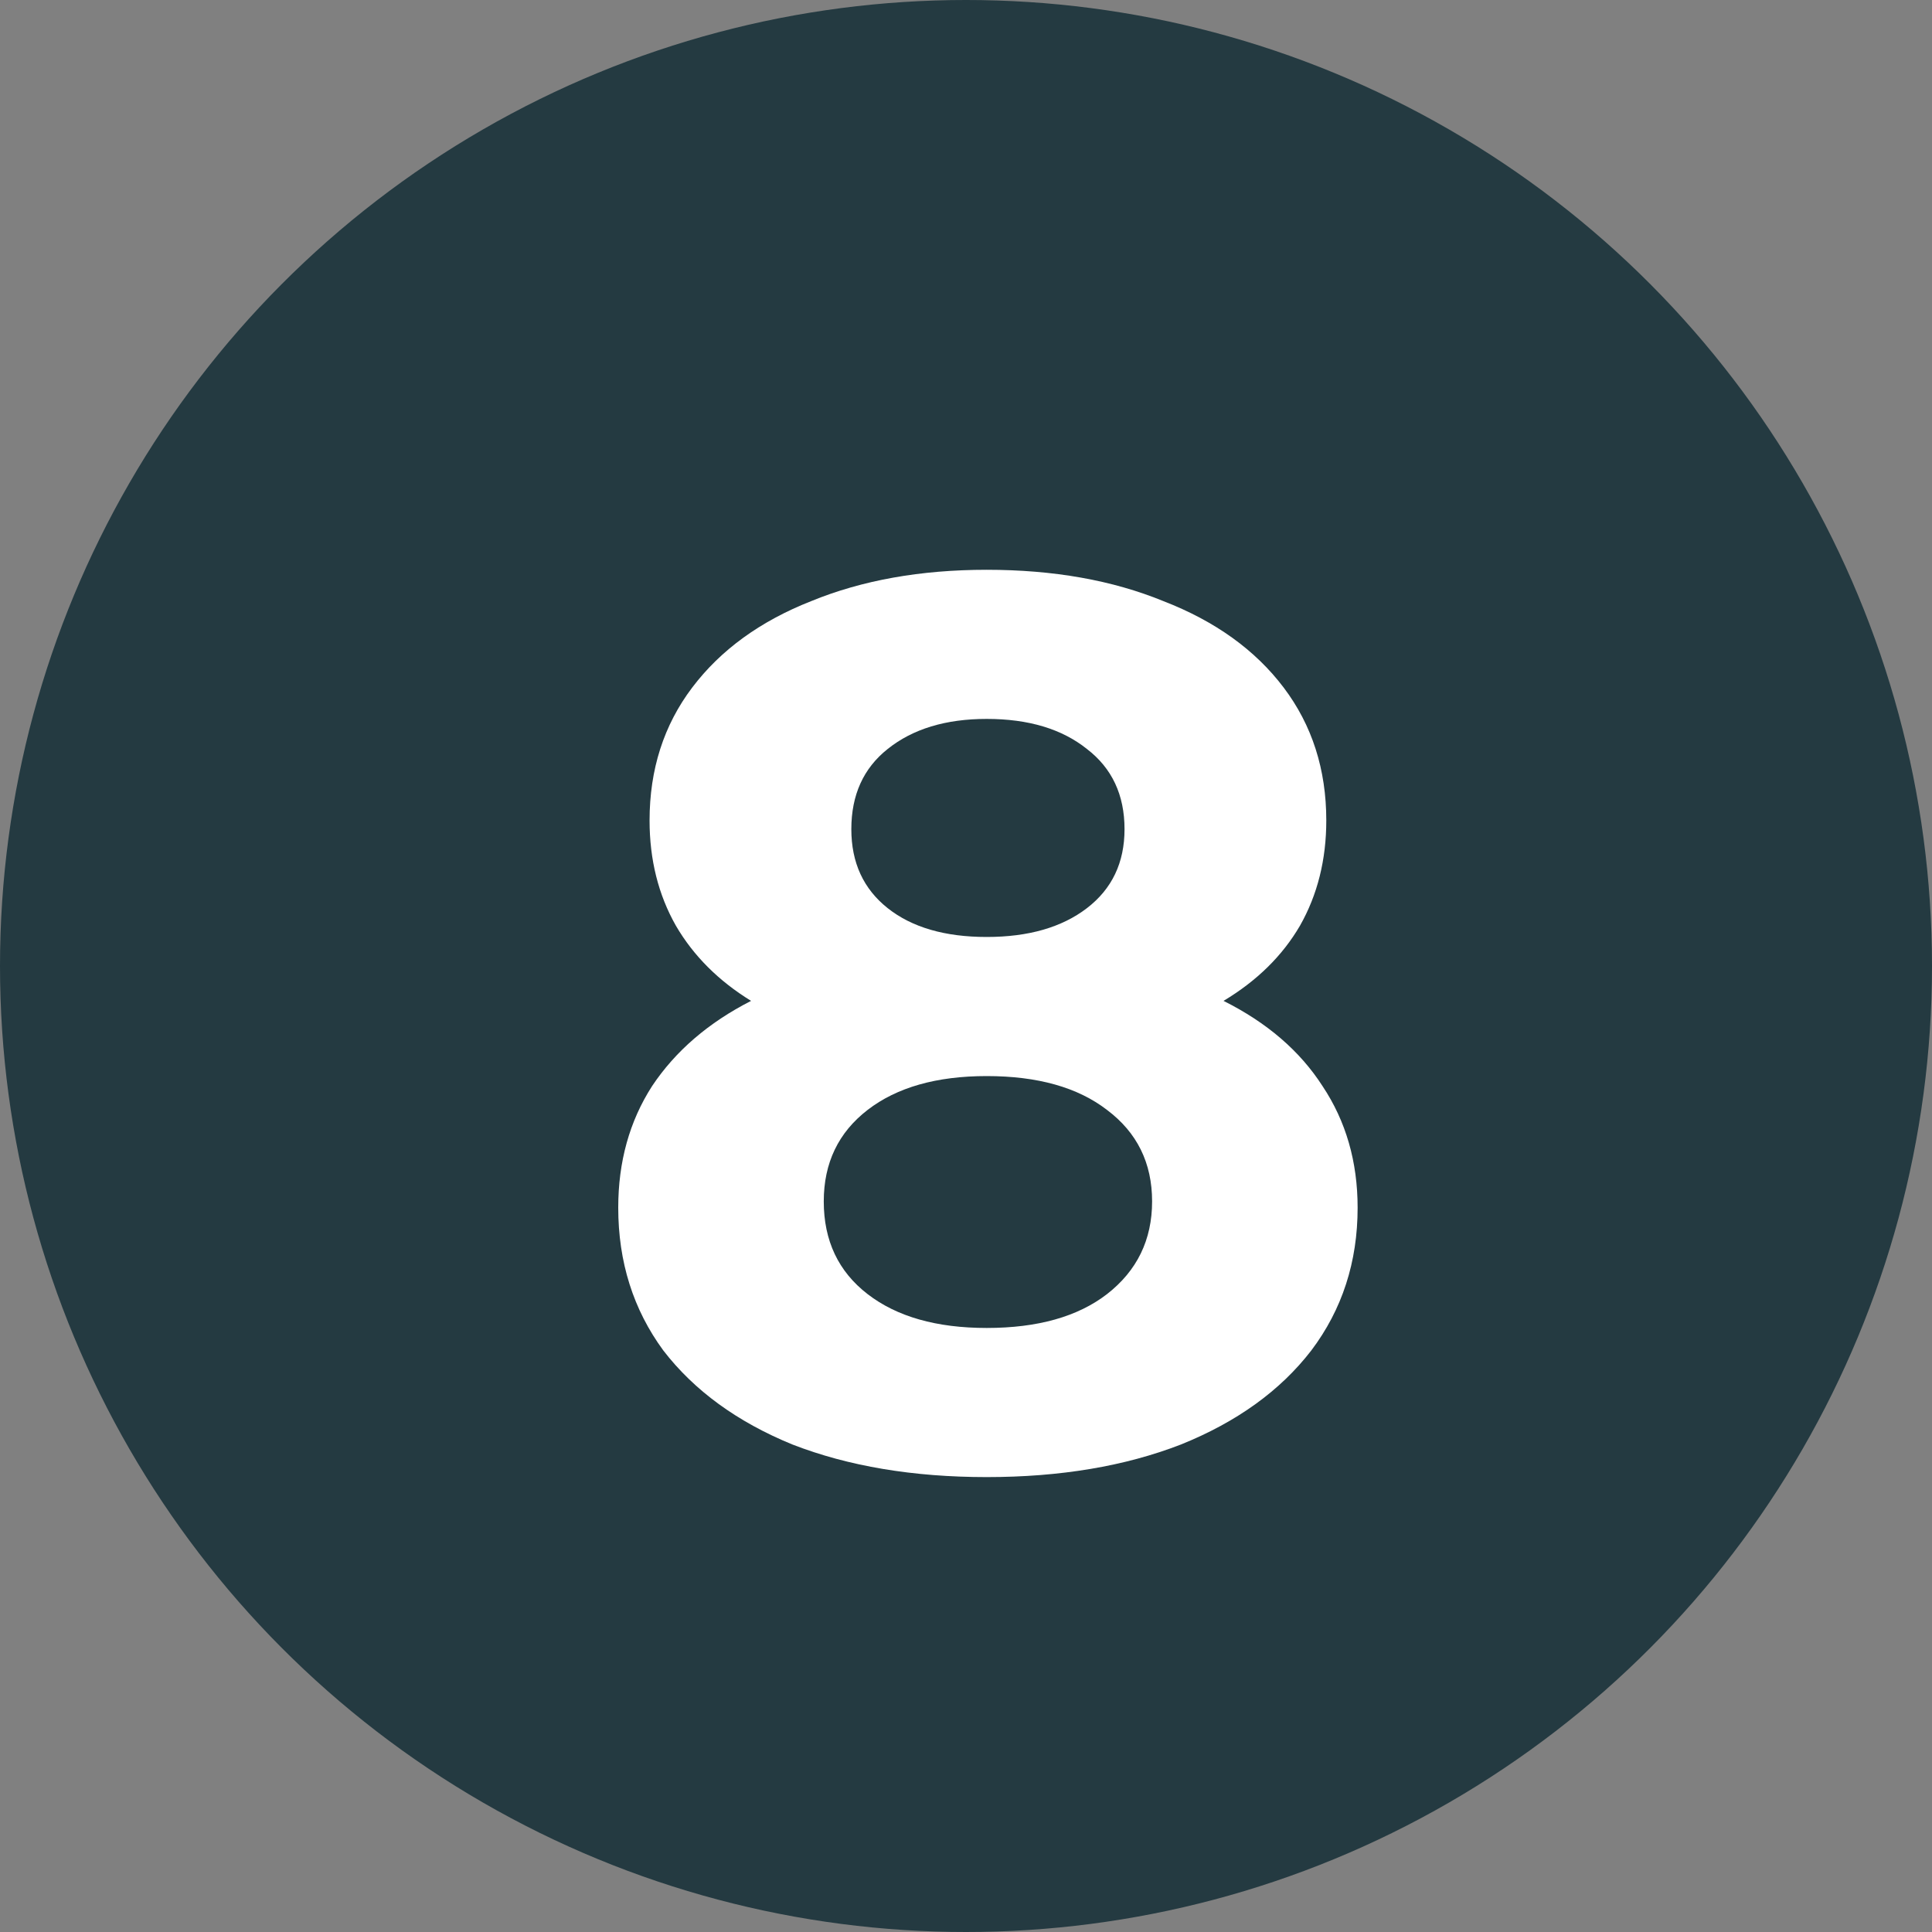
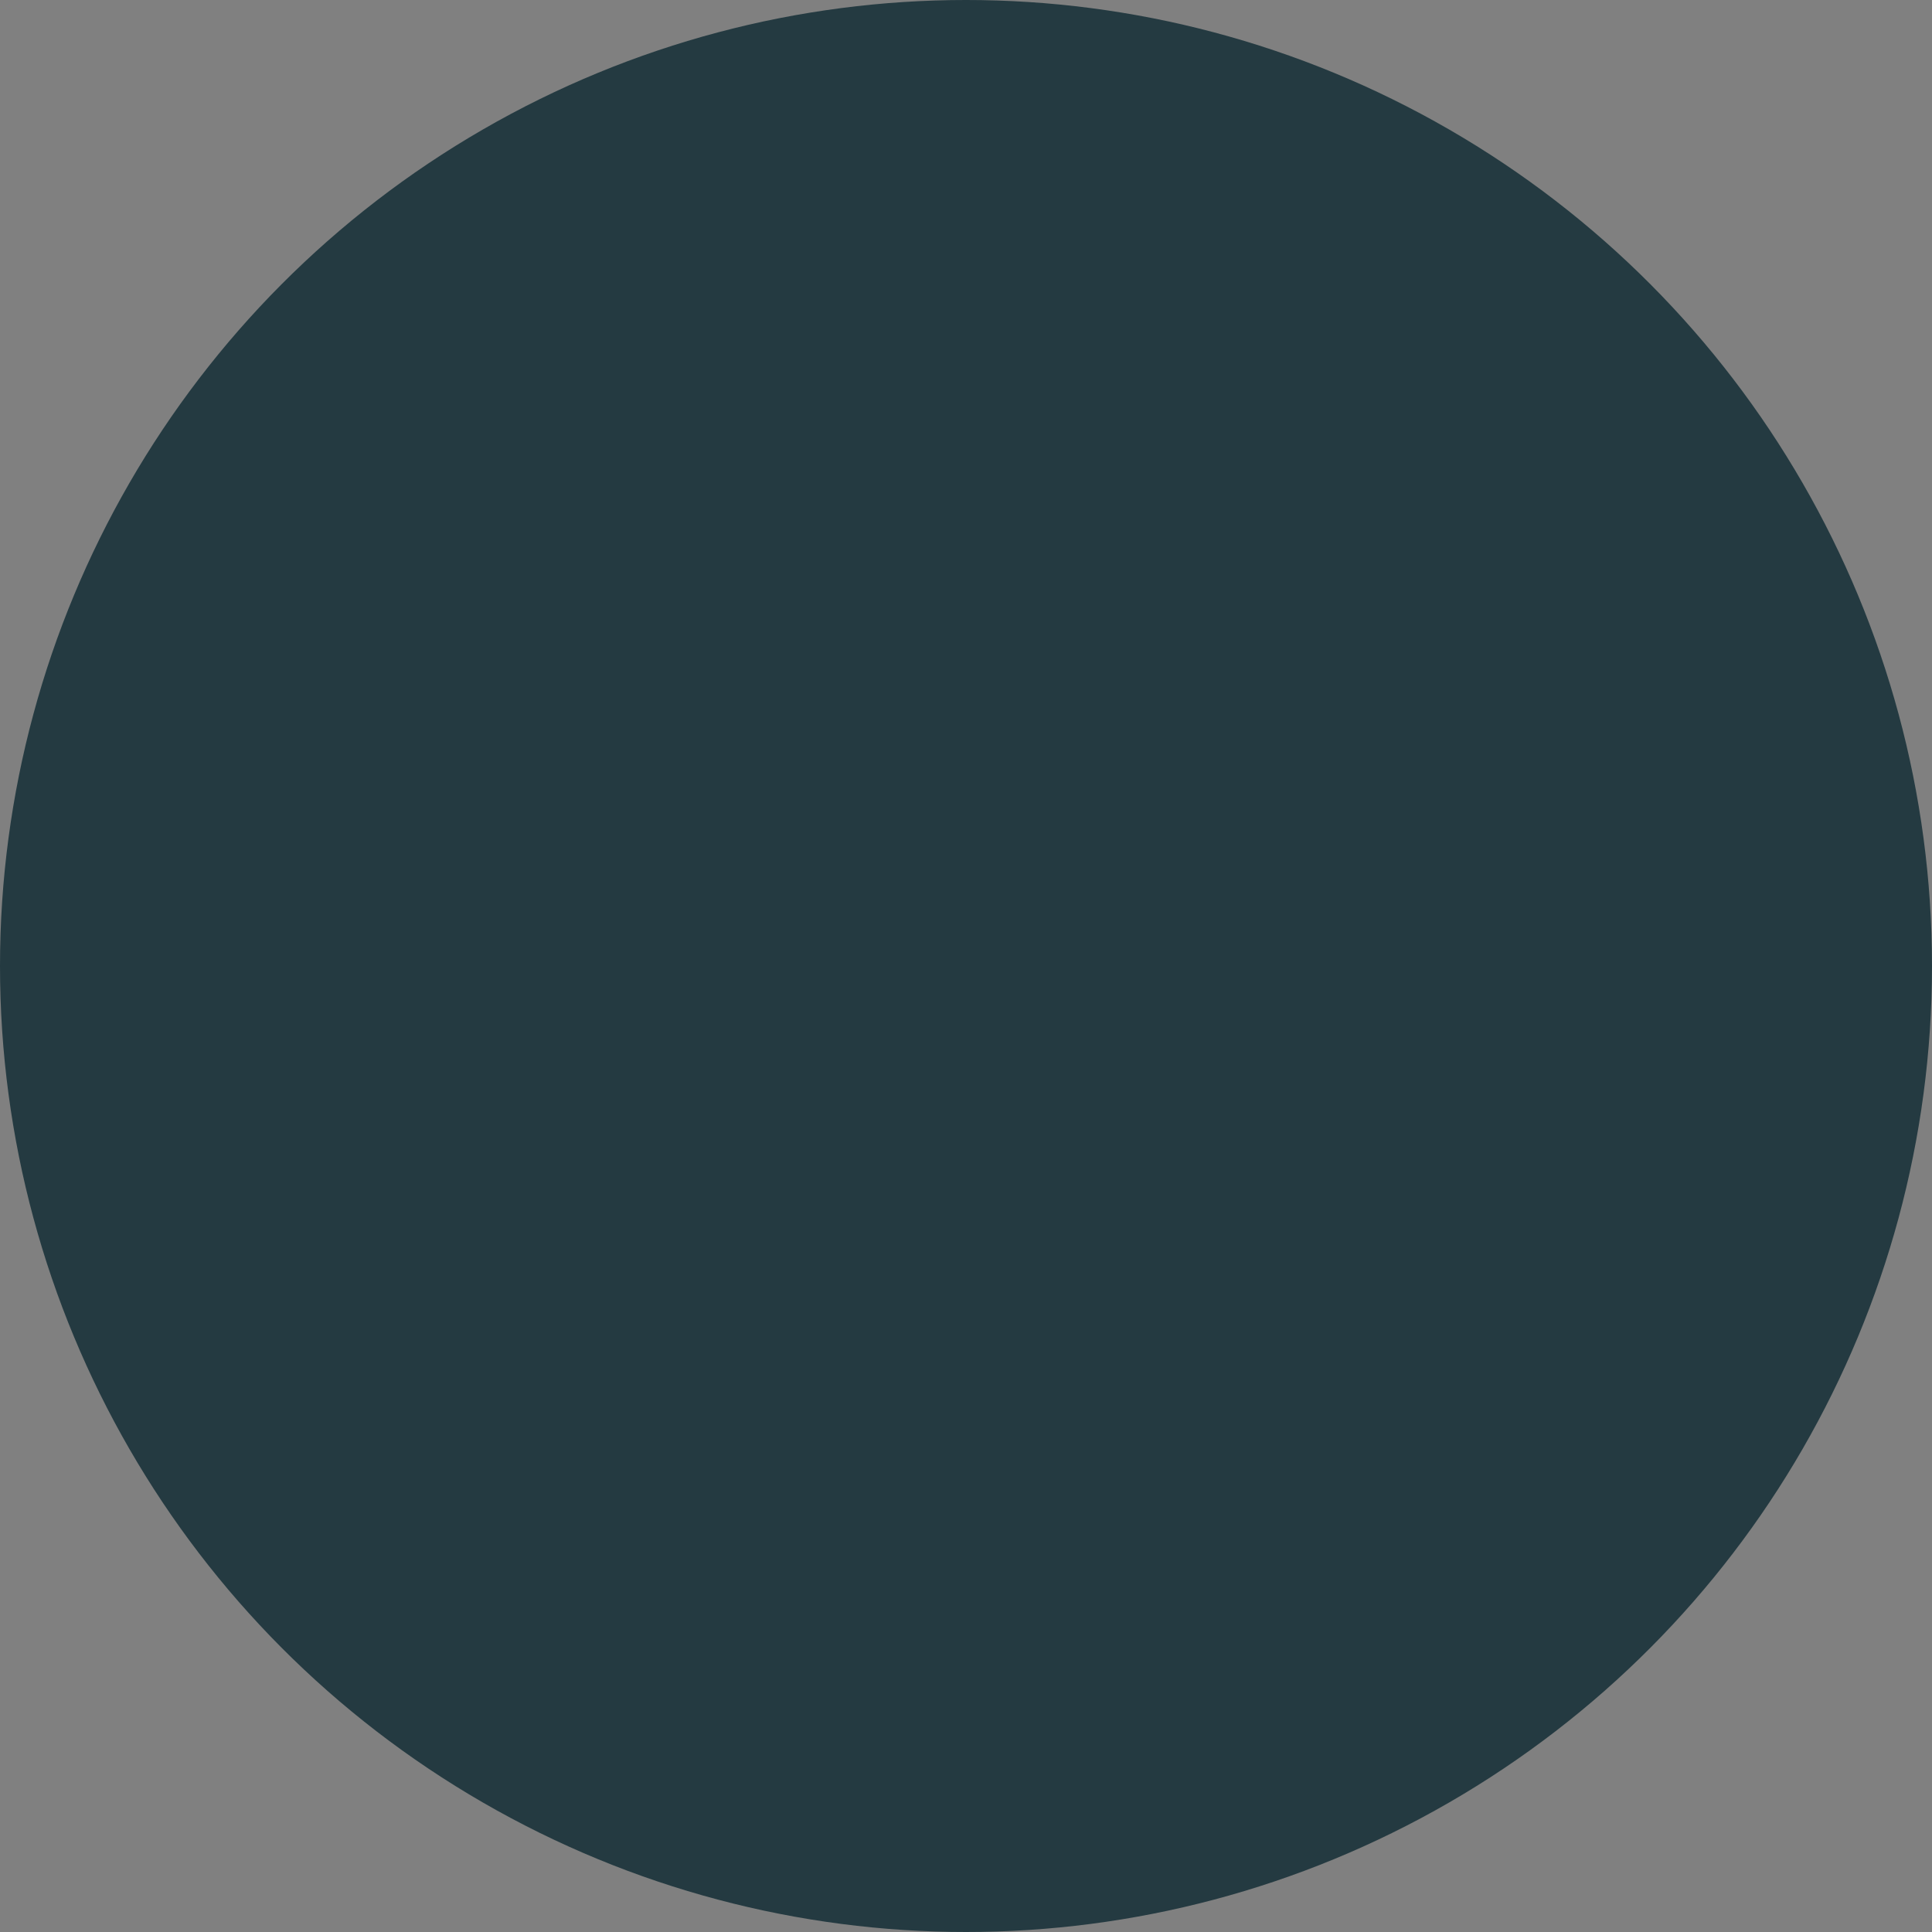
<svg xmlns="http://www.w3.org/2000/svg" width="37" height="37" viewBox="0 0 37 37" fill="none">
  <rect x="0" y="0" width="37" height="37" fill="#808080" stroke="none" />
  <circle cx="18.5" cy="18.5" r="18.5" fill="#243A41" />
-   <path d="M23.432 19.168C24.264 19.584 24.896 20.128 25.328 20.8C25.776 21.472 26 22.248 26 23.128C26 24.168 25.704 25.08 25.112 25.864C24.52 26.632 23.688 27.232 22.616 27.664C21.544 28.08 20.304 28.288 18.896 28.288C17.488 28.288 16.248 28.08 15.176 27.664C14.12 27.232 13.296 26.632 12.704 25.864C12.128 25.08 11.84 24.168 11.84 23.128C11.84 22.248 12.056 21.472 12.488 20.8C12.936 20.128 13.568 19.584 14.384 19.168C13.76 18.784 13.28 18.304 12.944 17.728C12.608 17.136 12.44 16.464 12.44 15.712C12.44 14.736 12.712 13.888 13.256 13.168C13.8 12.448 14.56 11.896 15.536 11.512C16.512 11.112 17.632 10.912 18.896 10.912C20.176 10.912 21.304 11.112 22.28 11.512C23.272 11.896 24.04 12.448 24.584 13.168C25.128 13.888 25.4 14.736 25.4 15.712C25.4 16.464 25.232 17.136 24.896 17.728C24.56 18.304 24.072 18.784 23.432 19.168ZM18.896 13.768C18.112 13.768 17.48 13.96 17 14.344C16.536 14.712 16.304 15.224 16.304 15.88C16.304 16.52 16.536 17.024 17 17.392C17.464 17.76 18.096 17.944 18.896 17.944C19.696 17.944 20.336 17.76 20.816 17.392C21.296 17.024 21.536 16.52 21.536 15.88C21.536 15.224 21.296 14.712 20.816 14.344C20.336 13.96 19.696 13.768 18.896 13.768ZM18.896 25.432C19.872 25.432 20.64 25.216 21.2 24.784C21.776 24.336 22.064 23.744 22.064 23.008C22.064 22.272 21.776 21.688 21.2 21.256C20.64 20.824 19.872 20.608 18.896 20.608C17.936 20.608 17.176 20.824 16.616 21.256C16.056 21.688 15.776 22.272 15.776 23.008C15.776 23.76 16.056 24.352 16.616 24.784C17.176 25.216 17.936 25.432 18.896 25.432Z" fill="white" />
</svg>